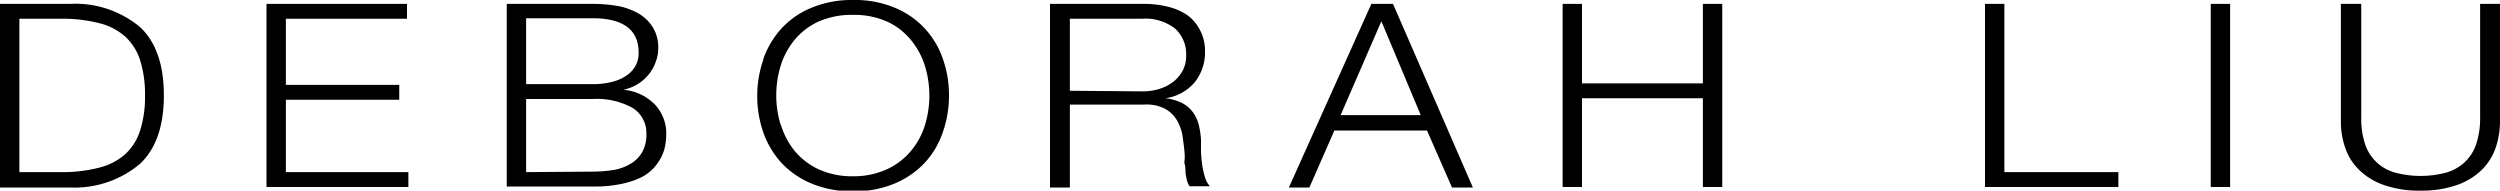
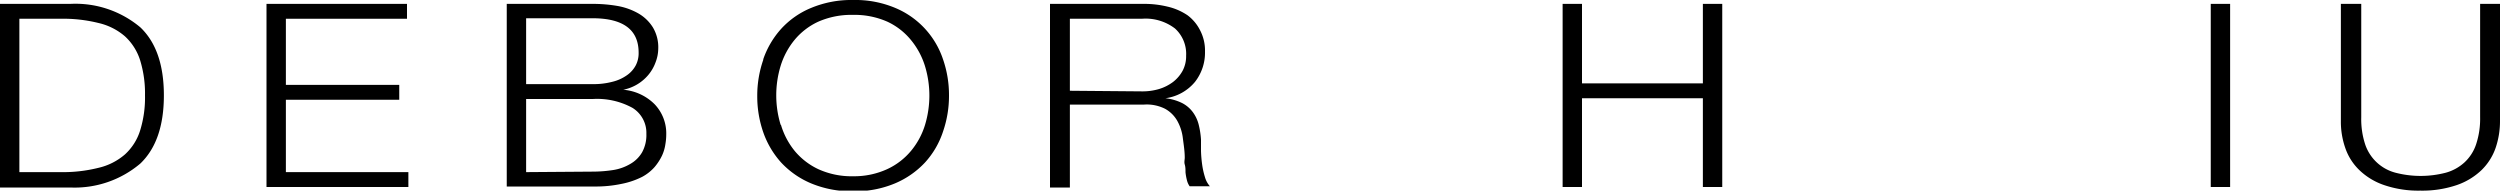
<svg xmlns="http://www.w3.org/2000/svg" viewBox="0 0 200 15.25">
  <title>Ресурс 3</title>
  <g id="Слой_2" data-name="Слой 2">
    <g id="Слой_2-2" data-name="Слой 2">
      <path d="M5.63.31a8.07,8.07,0,0,1,5.6,1.88c1.25,1.19,1.88,3,1.88,5.44s-.63,4.25-1.88,5.45A8.12,8.12,0,0,1,5.63,15H0V.31ZM4.86,13.77a11.64,11.64,0,0,0,3-.34A4.91,4.91,0,0,0,10,12.35a4.33,4.33,0,0,0,1.21-1.91,8.86,8.86,0,0,0,.39-2.81,9,9,0,0,0-.39-2.81A4.39,4.39,0,0,0,10,2.91,4.89,4.89,0,0,0,7.88,1.84a11.64,11.64,0,0,0-3-.34H1.55V13.77Z" />
      <polygon points="32.56 0.31 32.56 1.5 22.87 1.5 22.87 6.79 31.94 6.79 31.94 7.98 22.87 7.98 22.87 13.77 32.67 13.77 32.67 14.96 21.32 14.96 21.32 0.31 32.56 0.31" />
      <path d="M47.42.31a11.58,11.58,0,0,1,2,.17,5.19,5.19,0,0,1,1.66.6,3.31,3.31,0,0,1,1.15,1.11,3.1,3.1,0,0,1,.43,1.71A3.12,3.12,0,0,1,52.44,5a3.34,3.34,0,0,1-.58,1,3.51,3.51,0,0,1-2,1.18v0a4,4,0,0,1,2.51,1.16,3.37,3.37,0,0,1,.93,2.41,4.62,4.62,0,0,1-.07.79,3.24,3.24,0,0,1-.27.91,4.26,4.26,0,0,1-.59.91,3.61,3.61,0,0,1-1,.79,6.35,6.35,0,0,1-1.6.55,10,10,0,0,1-2.27.22H40.54V.31Zm0,6.42A5.9,5.9,0,0,0,49,6.54,3.36,3.36,0,0,0,50.18,6a2.24,2.24,0,0,0,.69-.79,2.11,2.11,0,0,0,.22-1q0-2.74-3.67-2.75H42.09V6.73Zm0,7a10.82,10.82,0,0,0,1.65-.13,3.86,3.86,0,0,0,1.36-.49,2.54,2.54,0,0,0,.94-.93,2.86,2.86,0,0,0,.34-1.47A2.35,2.35,0,0,0,50.6,8.63a5.9,5.9,0,0,0-3.18-.71H42.09v5.85Z" />
      <path d="M61.06,4.74a7.07,7.07,0,0,1,1.43-2.43A6.69,6.69,0,0,1,64.9.63,8.36,8.36,0,0,1,68.26,0a8.24,8.24,0,0,1,3.35.63,6.77,6.77,0,0,1,3.83,4.11,8.72,8.72,0,0,1,.48,2.89,8.74,8.74,0,0,1-.48,2.9A6.81,6.81,0,0,1,74,13a7,7,0,0,1-2.4,1.67,8.24,8.24,0,0,1-3.35.63,8.36,8.36,0,0,1-3.36-.63A6.93,6.93,0,0,1,62.49,13a7.12,7.12,0,0,1-1.43-2.42,8.74,8.74,0,0,1-.48-2.9,8.72,8.72,0,0,1,.48-2.89M62.48,10a6,6,0,0,0,1.1,2.08,5.48,5.48,0,0,0,1.9,1.46,6.41,6.41,0,0,0,2.78.56A6.33,6.33,0,0,0,71,13.52a5.45,5.45,0,0,0,1.89-1.46A6,6,0,0,0,74,10a8.1,8.1,0,0,0,0-4.71,6.12,6.12,0,0,0-1.1-2.06A5.35,5.35,0,0,0,71,1.74a6.48,6.48,0,0,0-2.77-.55,6.56,6.56,0,0,0-2.78.55,5.39,5.39,0,0,0-1.9,1.47,6.12,6.12,0,0,0-1.1,2.06,8.1,8.1,0,0,0,0,4.71" />
      <path d="M91.5.31a7.85,7.85,0,0,1,1.9.22A4.77,4.77,0,0,1,95,1.22,3.4,3.4,0,0,1,96,2.41a3.48,3.48,0,0,1,.4,1.71,3.8,3.8,0,0,1-.8,2.43,3.71,3.71,0,0,1-2.37,1.31v0a4,4,0,0,1,1.33.38,2.47,2.47,0,0,1,.85.71,2.85,2.85,0,0,1,.48,1,6.62,6.62,0,0,1,.19,1.22c0,.25,0,.55,0,.91a9.86,9.86,0,0,0,.09,1.07,6.24,6.24,0,0,0,.22,1,1.9,1.9,0,0,0,.4.75H95.17a1.43,1.43,0,0,1-.22-.5,4.23,4.23,0,0,1-.11-.62c0-.21,0-.42-.06-.62s0-.39,0-.54c0-.52-.08-1-.15-1.55a3.73,3.73,0,0,0-.43-1.37,2.51,2.51,0,0,0-1-1,3.26,3.26,0,0,0-1.72-.33H85.59V15H84V.31Zm-.12,7a4.64,4.64,0,0,0,1.35-.19,3.62,3.62,0,0,0,1.11-.56,2.89,2.89,0,0,0,.77-.9,2.47,2.47,0,0,0,.28-1.2A2.74,2.74,0,0,0,94,2.28a3.87,3.87,0,0,0-2.65-.78H85.59V7.26Z" />
-       <path d="M111.44.31,117.83,15h-1.67l-2-4.56h-7.41l-2,4.56h-1.64L109.71.31Zm2.22,8.9L110.51,1.7l-3.26,7.51Z" />
      <polygon points="126.56 0.31 126.56 6.67 136.23 6.67 136.23 0.31 137.78 0.31 137.78 14.96 136.23 14.96 136.23 7.86 126.56 7.86 126.56 14.96 125.01 14.96 125.01 0.31 126.56 0.31" />
-       <polygon points="160.35 0.31 160.35 13.77 169.47 13.77 169.47 14.96 158.8 14.96 158.8 0.31 160.35 0.31" />
      <rect x="176.86" y="0.31" width="1.55" height="14.65" />
      <path d="M188.9.31V9.38a6.49,6.49,0,0,0,.31,2.16,3.49,3.49,0,0,0,2.44,2.28,8,8,0,0,0,4,0,3.65,3.65,0,0,0,1.5-.82,3.45,3.45,0,0,0,.94-1.46,6.47,6.47,0,0,0,.32-2.16V.31H200V9.69a6.62,6.62,0,0,1-.35,2.14,4.57,4.57,0,0,1-1.12,1.77,5.39,5.39,0,0,1-2,1.21,8.57,8.57,0,0,1-2.91.44,8.43,8.43,0,0,1-2.88-.44,5.31,5.31,0,0,1-2-1.21,4.46,4.46,0,0,1-1.12-1.77,6.36,6.36,0,0,1-.35-2.14V.31Z" />
    </g>
  </g>
</svg>